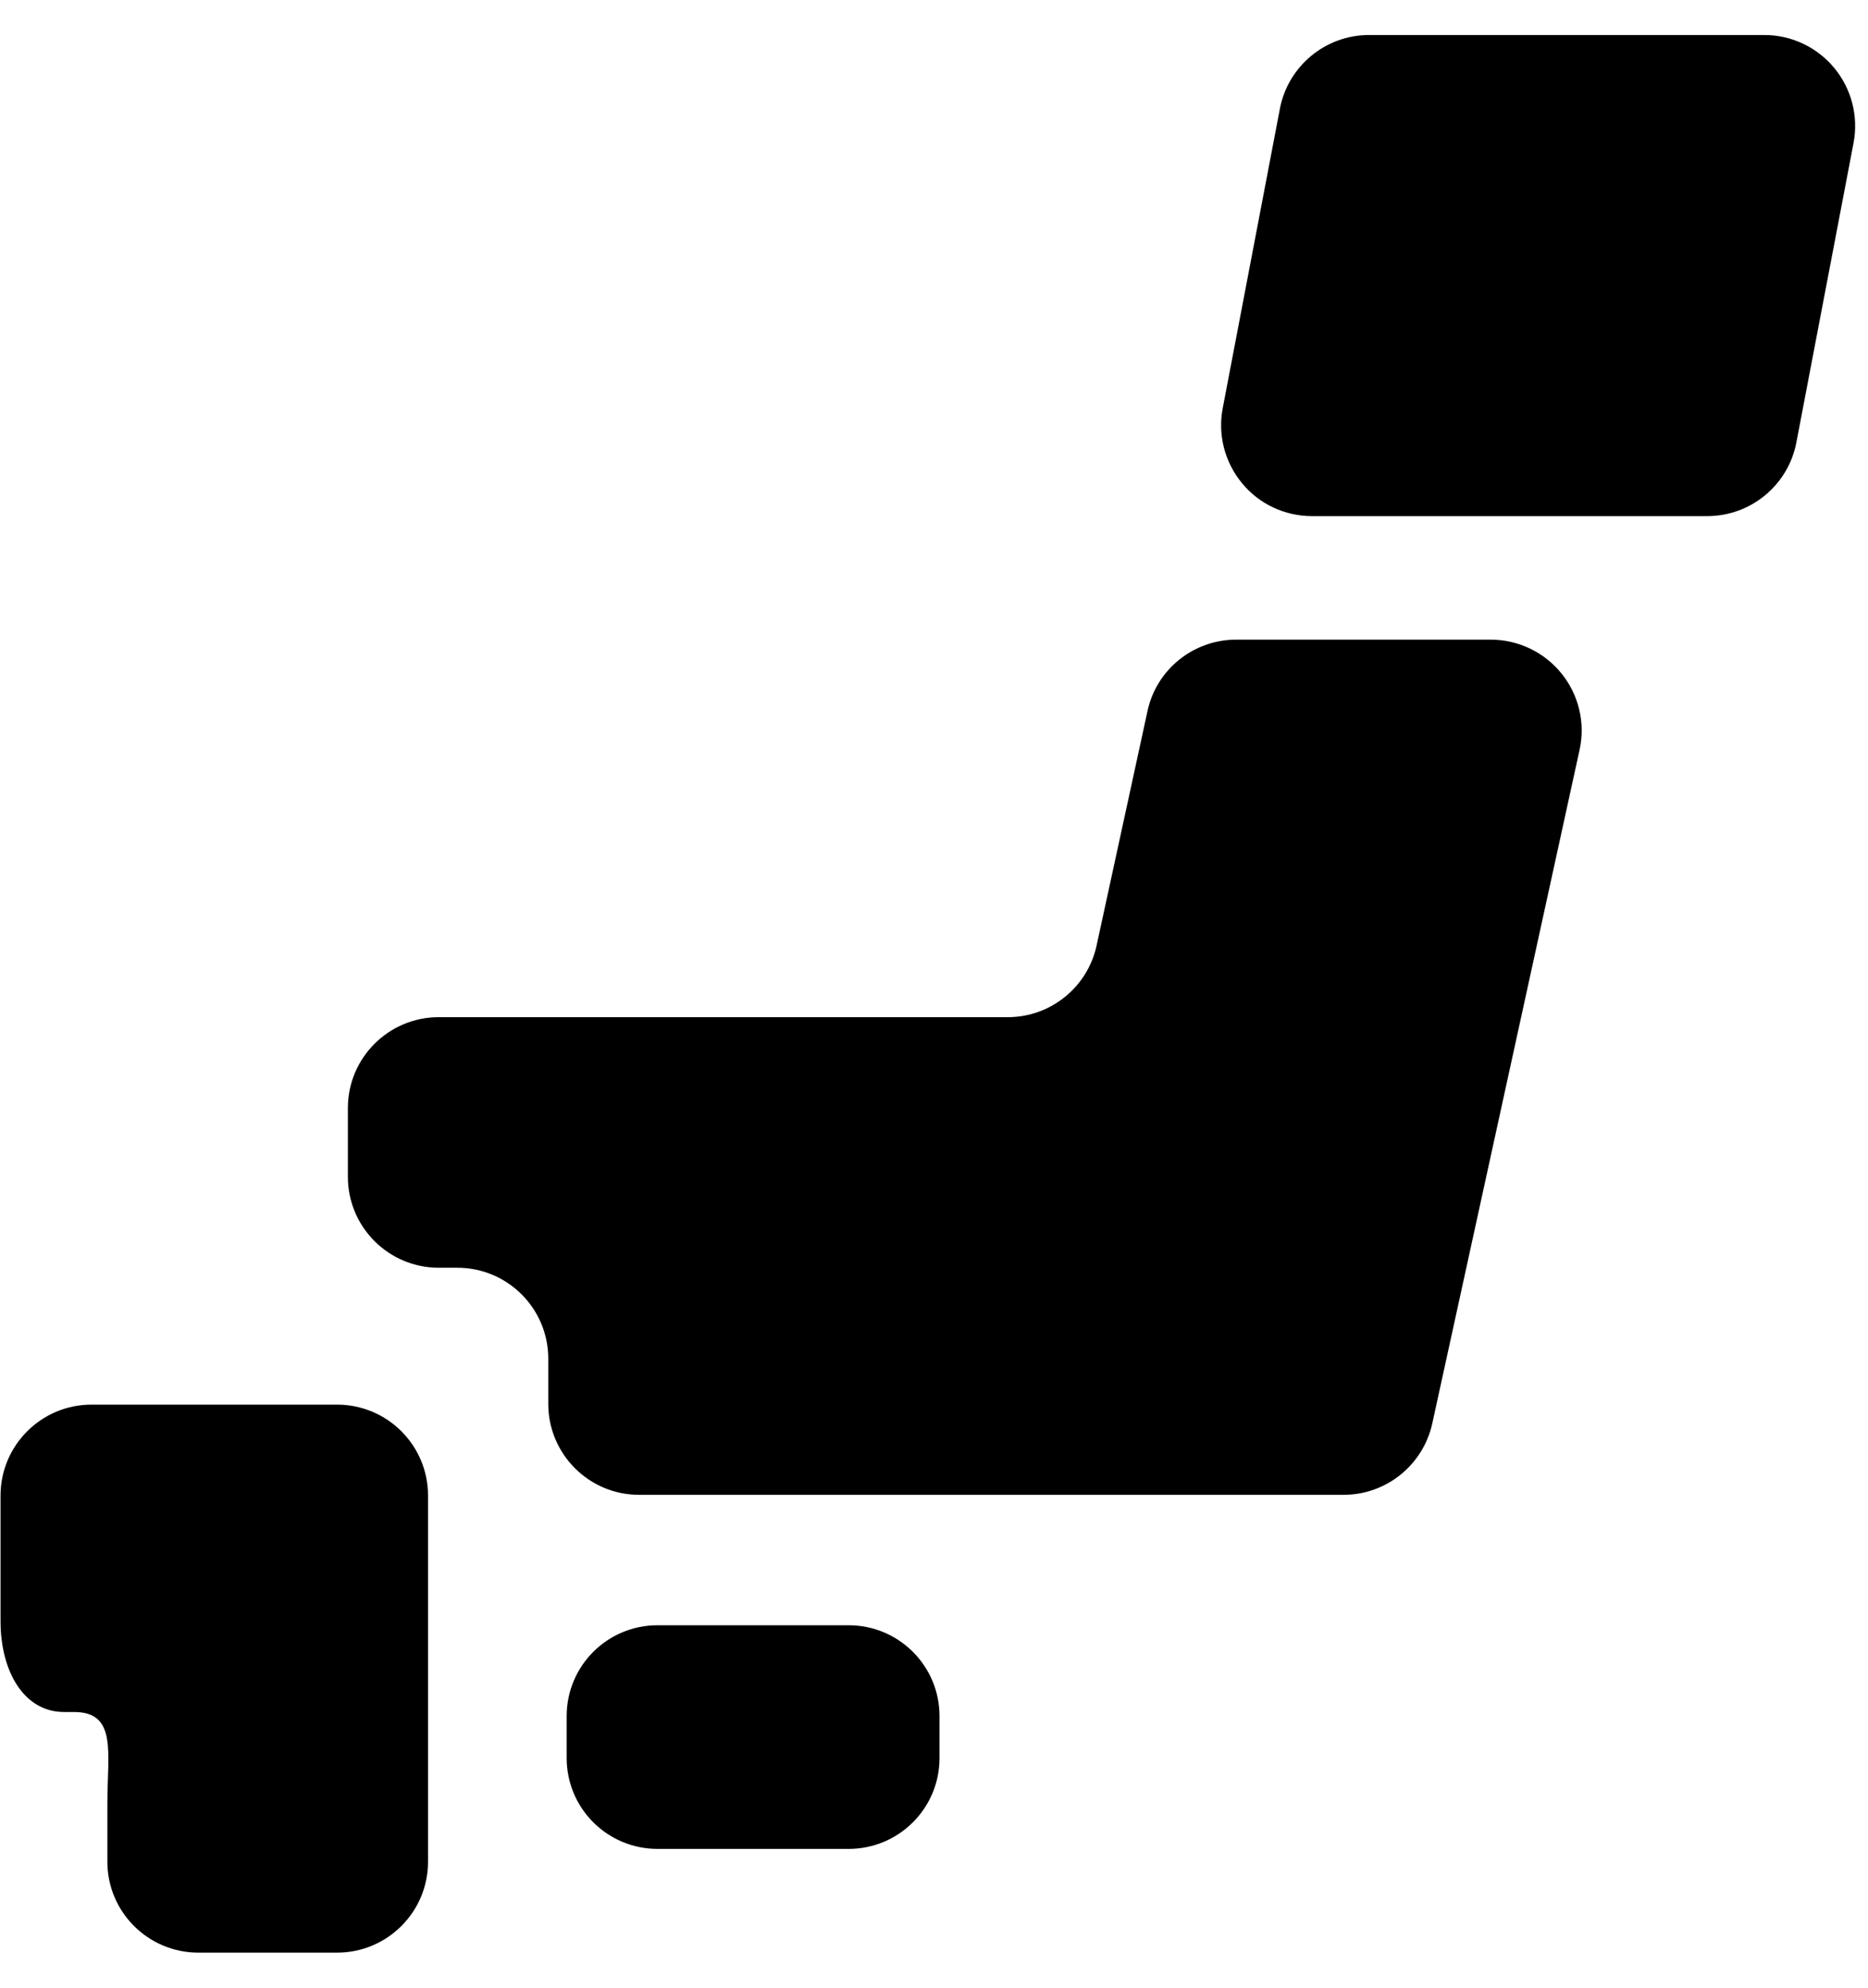
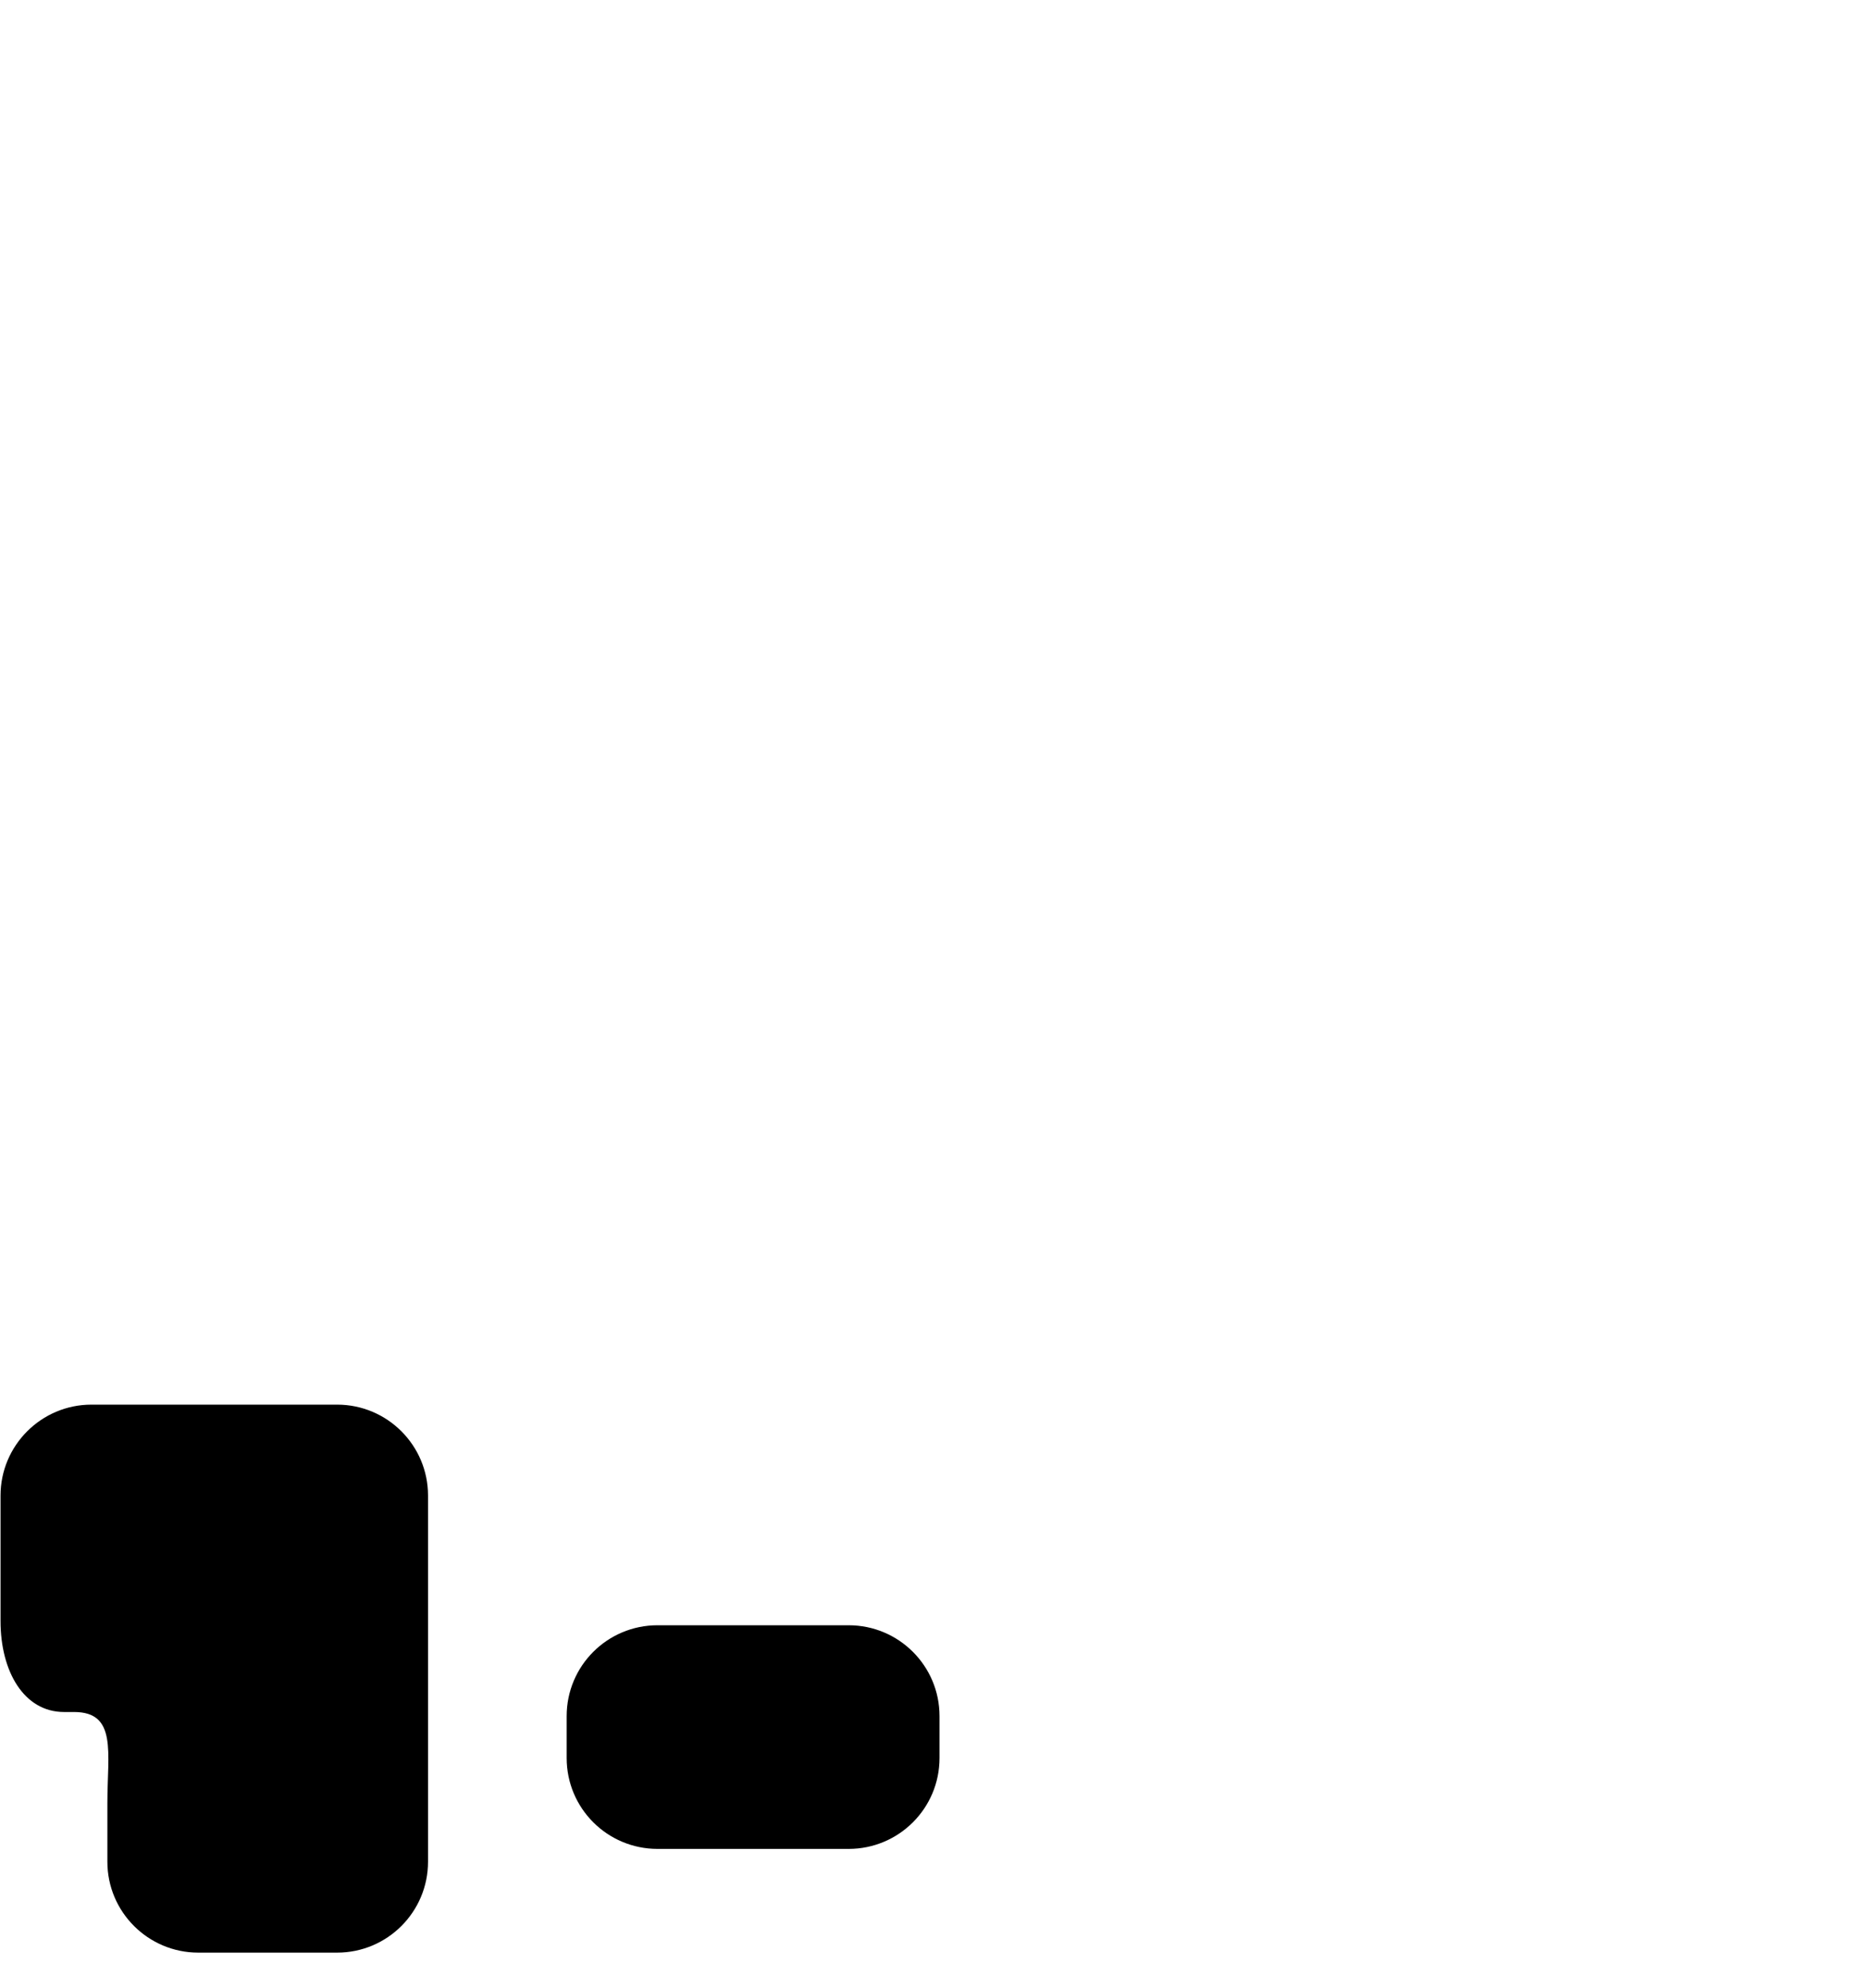
<svg xmlns="http://www.w3.org/2000/svg" version="1.1" id="_x32_" x="0px" y="0px" width="31.488px" height="33.498px" viewBox="0 0 31.488 33.498" enable-background="new 0 0 31.488 33.498" xml:space="preserve">
  <g>
    <path d="M15.837,29.628c0,0.847-0.686,1.531-1.532,1.531h-3.221c-0.847,0-1.532-0.685-1.532-1.531v-0.707   c0-0.847,0.686-1.531,1.532-1.531h3.221c0.846,0,1.532,0.685,1.532,1.531V29.628z" />
    <path d="M1.811,23.672h-0.27c-0.845,0-1.532,0.688-1.532,1.532v2.116c0,0.847,0.394,1.532,1.07,1.532h0.169   c0.731,0,0.562,0.686,0.562,1.531v0.993c0,0.845,0.687,1.531,1.532,1.531h2.341c0.847,0,1.532-0.687,1.532-1.531v-2.524v-3.648   c0-0.845-0.686-1.532-1.532-1.532H1.811L1.811,23.672z" />
-     <path d="M20.838,10.78c-0.723,0-1.346,0.503-1.496,1.207l-0.857,3.947c-0.152,0.704-0.777,1.208-1.496,1.208H7.396   c-0.845,0-1.532,0.686-1.532,1.532v1.159c0,0.846,0.687,1.532,1.532,1.532H7.71c0.845,0,1.532,0.687,1.532,1.532v0.763   c0,0.846,0.687,1.532,1.531,1.532h11.875c0.719,0,1.342-0.502,1.496-1.206l2.482-11.348c0.1-0.451-0.012-0.925-0.303-1.286   c-0.293-0.363-0.73-0.572-1.195-0.572H20.838z" />
-     <path d="M30.281,7.455c-0.137,0.721-0.768,1.243-1.504,1.243h-6.66c-0.459,0-0.893-0.203-1.18-0.554   c-0.293-0.354-0.412-0.817-0.326-1.265l0.963-5.044c0.137-0.722,0.77-1.245,1.504-1.245h6.662c0.457,0,0.889,0.204,1.18,0.556   s0.41,0.816,0.324,1.265L30.281,7.455z" />
  </g>
</svg>